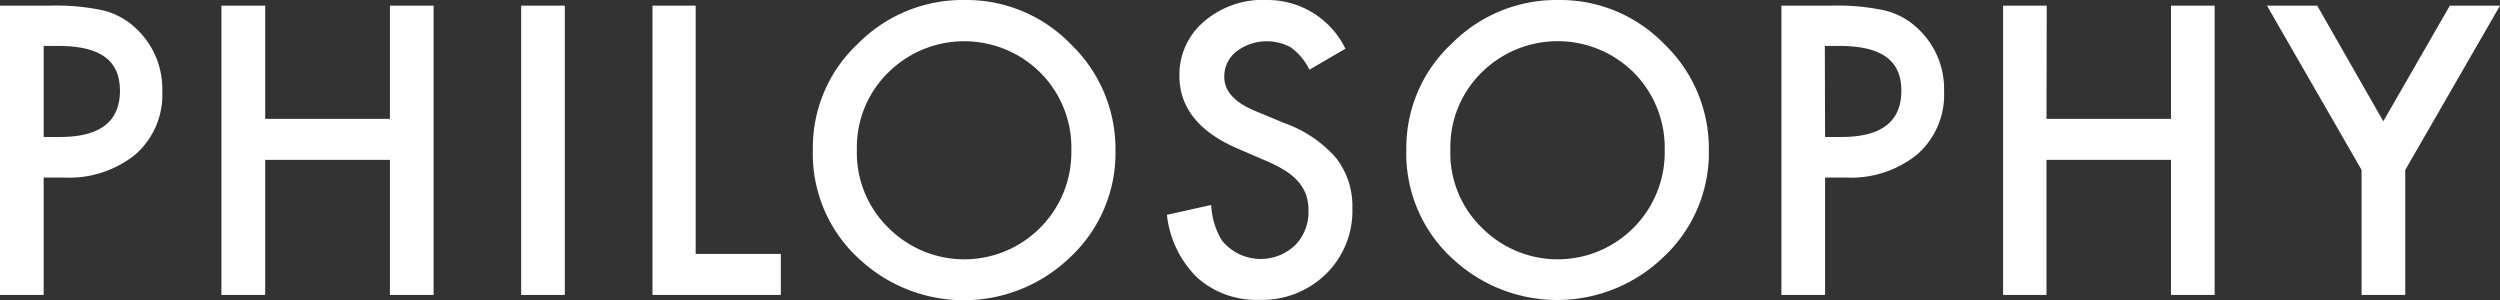
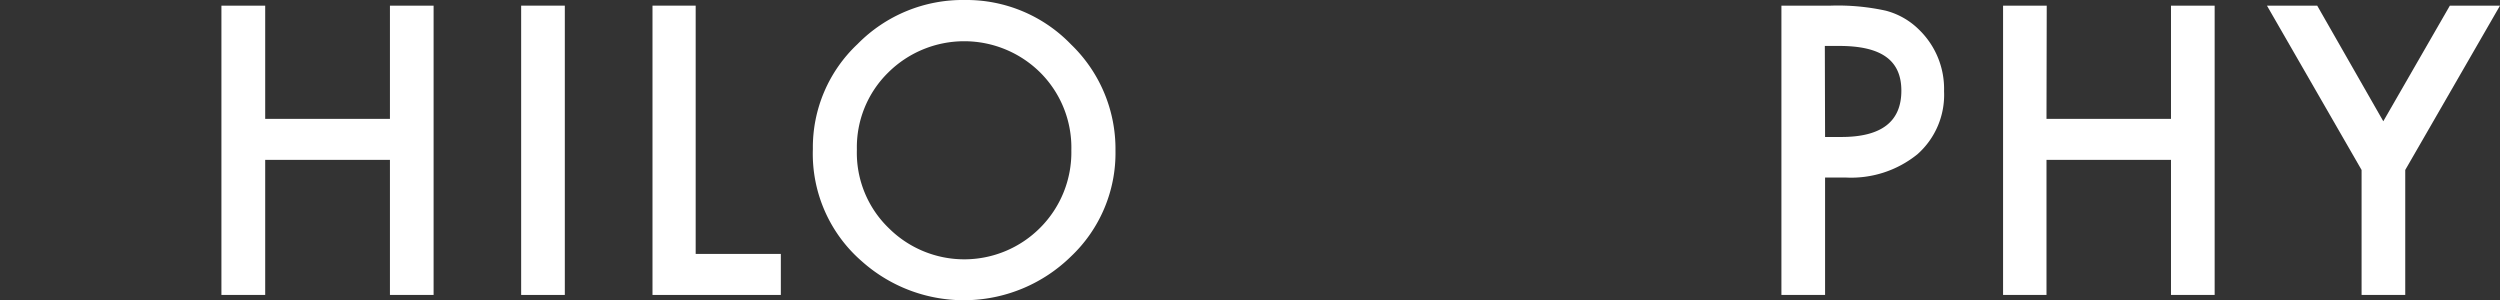
<svg xmlns="http://www.w3.org/2000/svg" viewBox="0 0 208.43 25.03">
  <rect x="0" y="0" width="208.43" height="25.03" fill="#333333" stroke="none" />
  <defs>
    <style>.cls-1{fill:#fff;}</style>
  </defs>
  <g id="レイヤー_2" data-name="レイヤー 2">
    <g id="common_nav_00_pc">
-       <path class="cls-1" d="M3.64,14.8v9.79H0V.47H4.12A18.64,18.64,0,0,1,8.7.89a6.13,6.13,0,0,1,2.75,1.59,6.87,6.87,0,0,1,2.08,5.13,6.61,6.61,0,0,1-2.22,5.25,8.78,8.78,0,0,1-6,1.94Zm0-3.38H5c3.34,0,5-1.28,5-3.86S8.29,3.83,4.84,3.83H3.64Z" />
      <path class="cls-1" d="M22.11,9.91h10.4V.47h3.64V24.59H32.51V13.33H22.11V24.59H18.46V.47h3.65Z" />
      <path class="cls-1" d="M47.09.47V24.59H43.45V.47Z" />
      <path class="cls-1" d="M58,.47v20.7h7.1v3.42H54.4V.47Z" />
      <path class="cls-1" d="M67.77,12.42A11.82,11.82,0,0,1,71.5,3.67,12.28,12.28,0,0,1,80.44,0,12.1,12.1,0,0,1,89.29,3.7,12.09,12.09,0,0,1,93,12.56a11.87,11.87,0,0,1-3.72,8.83,12.76,12.76,0,0,1-17.41.41A11.86,11.86,0,0,1,67.77,12.42Zm3.67.05a8.73,8.73,0,0,0,2.69,6.58A8.92,8.92,0,0,0,86.71,19a8.89,8.89,0,0,0,2.61-6.47,8.84,8.84,0,0,0-2.58-6.47,9,9,0,0,0-12.7,0A8.72,8.72,0,0,0,71.44,12.47Z" />
-       <path class="cls-1" d="M112.17,4.06l-3,1.75a5,5,0,0,0-1.57-1.87,4.19,4.19,0,0,0-4.53.36,2.65,2.65,0,0,0-1,2.12c0,1.18.87,2.13,2.62,2.85l2.41,1a10.25,10.25,0,0,1,4.29,2.9,6.51,6.51,0,0,1,1.36,4.19,7.35,7.35,0,0,1-2.22,5.5A7.59,7.59,0,0,1,105,25a7.41,7.41,0,0,1-5.19-1.86,8.61,8.61,0,0,1-2.52-5.23l3.69-.82a6.25,6.25,0,0,0,.88,2.94,4.16,4.16,0,0,0,6.11.42,3.93,3.93,0,0,0,1.12-2.89,4.11,4.11,0,0,0-.19-1.29,3.45,3.45,0,0,0-.61-1.07,5.22,5.22,0,0,0-1.07-.93,11.91,11.91,0,0,0-1.57-.82l-2.32-1q-5-2.1-5-6.13a5.81,5.81,0,0,1,2.08-4.55A7.51,7.51,0,0,1,105.65,0,7.22,7.22,0,0,1,112.17,4.06Z" />
-       <path class="cls-1" d="M117.25,12.42A11.82,11.82,0,0,1,121,3.67,12.28,12.28,0,0,1,129.92,0a12.08,12.08,0,0,1,8.84,3.68,12.06,12.06,0,0,1,3.71,8.86,11.87,11.87,0,0,1-3.72,8.83,12.76,12.76,0,0,1-17.41.41A11.86,11.86,0,0,1,117.25,12.42Zm3.67.05a8.69,8.69,0,0,0,2.69,6.58A8.91,8.91,0,0,0,136.18,19a8.89,8.89,0,0,0,2.61-6.47,8.88,8.88,0,0,0-2.57-6.47,9,9,0,0,0-12.71,0A8.71,8.71,0,0,0,120.92,12.47Z" />
      <path class="cls-1" d="M152.16,14.8v9.79h-3.64V.47h4.12a18.64,18.64,0,0,1,4.58.42A6.13,6.13,0,0,1,160,2.48a6.87,6.87,0,0,1,2.08,5.13,6.61,6.61,0,0,1-2.22,5.25,8.78,8.78,0,0,1-6,1.94Zm0-3.38h1.36c3.34,0,5-1.28,5-3.86s-1.73-3.73-5.18-3.73h-1.2Z" />
      <path class="cls-1" d="M170.62,9.91H181V.47h3.64V24.59H181V13.33H170.62V24.59H167V.47h3.64Z" />
      <path class="cls-1" d="M196.89,14.17,189,.47h4.19l5.51,9.64L204.25.47h4.18l-7.9,13.7V24.59h-3.64Z" />
    </g>
  </g>
</svg>